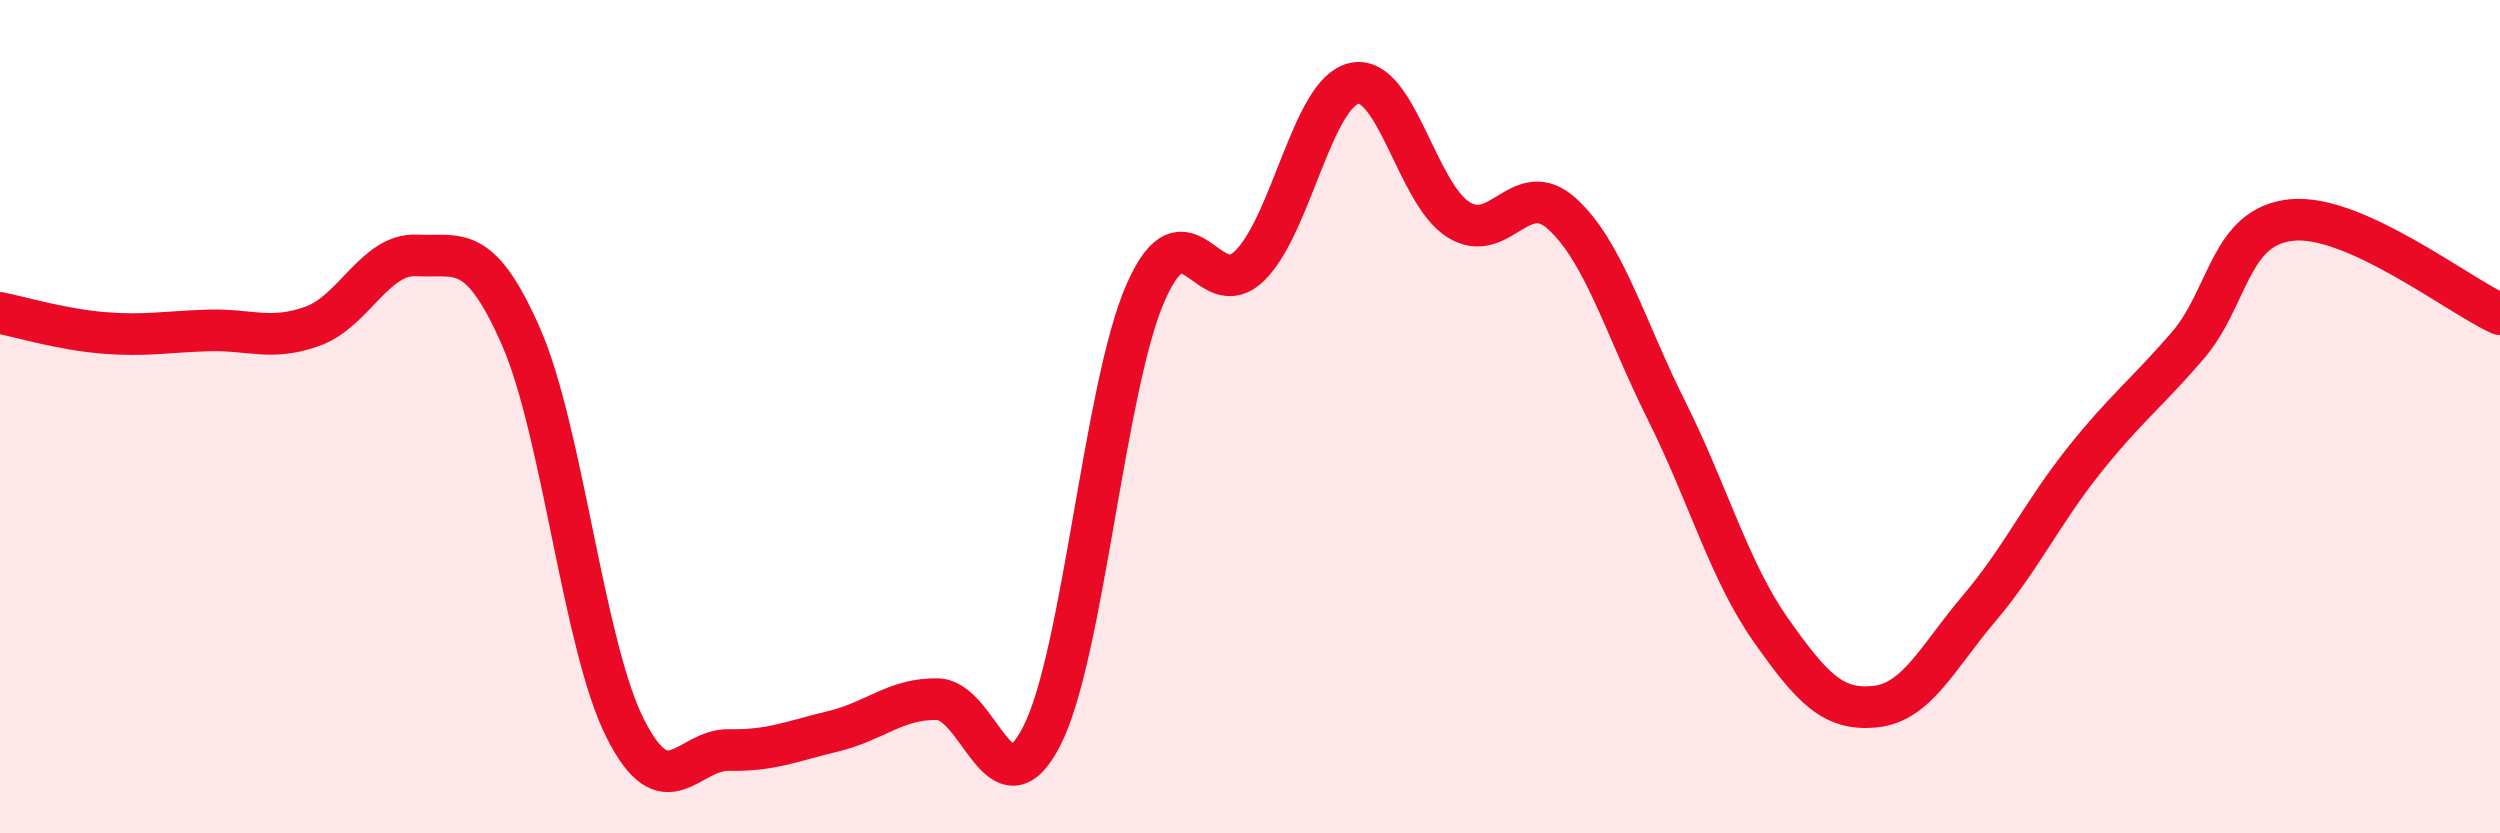
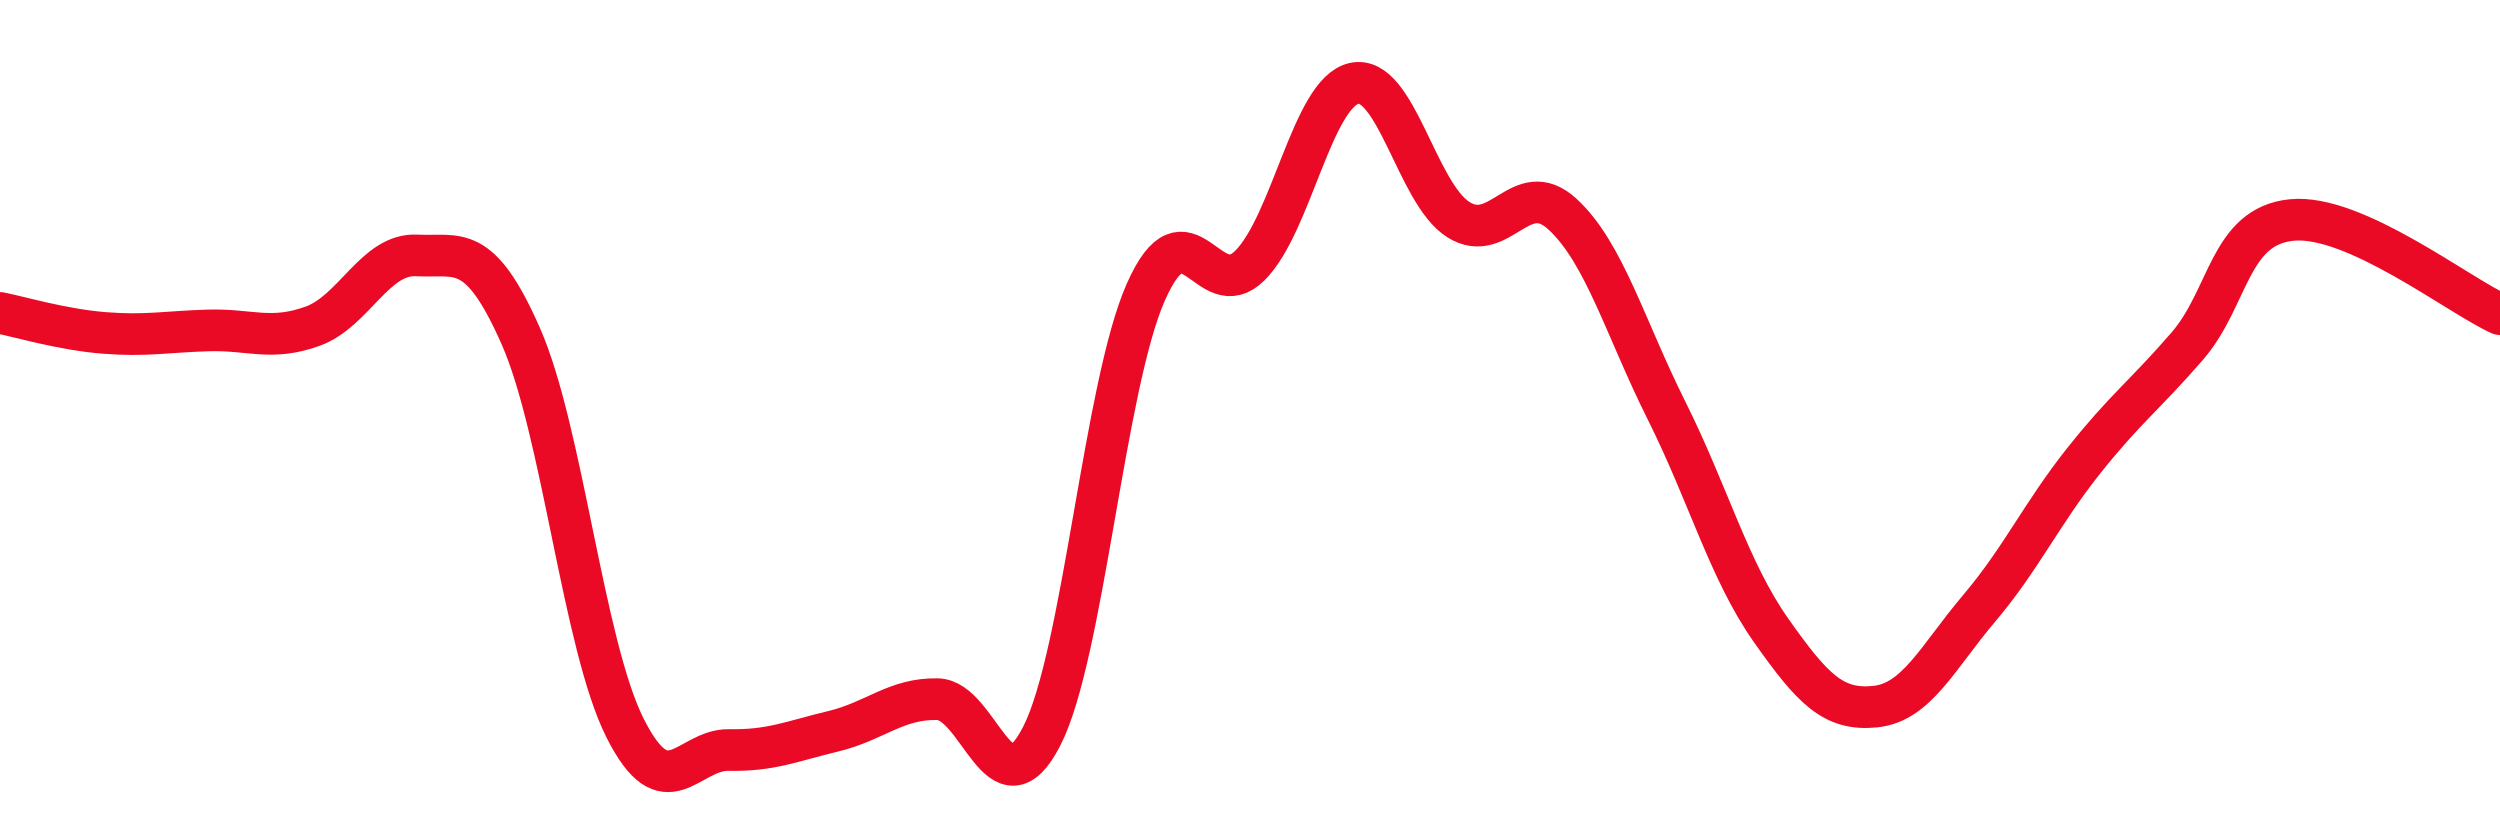
<svg xmlns="http://www.w3.org/2000/svg" width="60" height="20" viewBox="0 0 60 20">
-   <path d="M 0,7.51 C 0.5,7.61 1.5,7.91 2.5,7.99 C 3.5,8.07 4,7.96 5,7.93 C 6,7.9 6.5,8.19 7.5,7.83 C 8.5,7.47 9,6.08 10,6.13 C 11,6.18 11.5,5.8 12.5,8.07 C 13.5,10.34 14,15.48 15,17.47 C 16,19.46 16.5,17.98 17.5,18 C 18.5,18.02 19,17.79 20,17.55 C 21,17.31 21.5,16.76 22.5,16.78 C 23.5,16.8 24,19.62 25,17.67 C 26,15.72 26.5,9.27 27.5,7.01 C 28.5,4.75 29,7.37 30,6.37 C 31,5.37 31.5,2.22 32.5,2 C 33.5,1.78 34,4.64 35,5.27 C 36,5.9 36.5,4.22 37.5,5.14 C 38.5,6.06 39,7.86 40,9.86 C 41,11.86 41.5,13.7 42.5,15.12 C 43.5,16.54 44,17.06 45,16.96 C 46,16.86 46.5,15.78 47.5,14.6 C 48.5,13.42 49,12.33 50,11.07 C 51,9.81 51.5,9.46 52.5,8.3 C 53.5,7.14 53.5,5.43 55,5.28 C 56.5,5.13 59,7.09 60,7.54L60 20L0 20Z" fill="#EB0A25" opacity="0.1" stroke-linecap="round" stroke-linejoin="round" />
  <path d="M 0,7.51 C 0.5,7.61 1.5,7.91 2.5,7.99 C 3.5,8.07 4,7.96 5,7.93 C 6,7.9 6.5,8.19 7.5,7.83 C 8.5,7.47 9,6.08 10,6.13 C 11,6.18 11.5,5.8 12.5,8.07 C 13.5,10.34 14,15.48 15,17.47 C 16,19.46 16.5,17.98 17.5,18 C 18.5,18.02 19,17.79 20,17.55 C 21,17.31 21.5,16.76 22.5,16.78 C 23.5,16.8 24,19.62 25,17.67 C 26,15.72 26.5,9.27 27.5,7.01 C 28.5,4.75 29,7.37 30,6.37 C 31,5.37 31.5,2.22 32.5,2 C 33.5,1.78 34,4.64 35,5.27 C 36,5.9 36.5,4.22 37.5,5.14 C 38.5,6.06 39,7.86 40,9.86 C 41,11.86 41.5,13.7 42.5,15.12 C 43.5,16.54 44,17.06 45,16.96 C 46,16.86 46.5,15.78 47.5,14.6 C 48.5,13.42 49,12.33 50,11.07 C 51,9.81 51.5,9.46 52.5,8.3 C 53.5,7.14 53.5,5.43 55,5.28 C 56.5,5.13 59,7.09 60,7.54" stroke="#EB0A25" stroke-width="1" fill="none" stroke-linecap="round" stroke-linejoin="round" />
</svg>